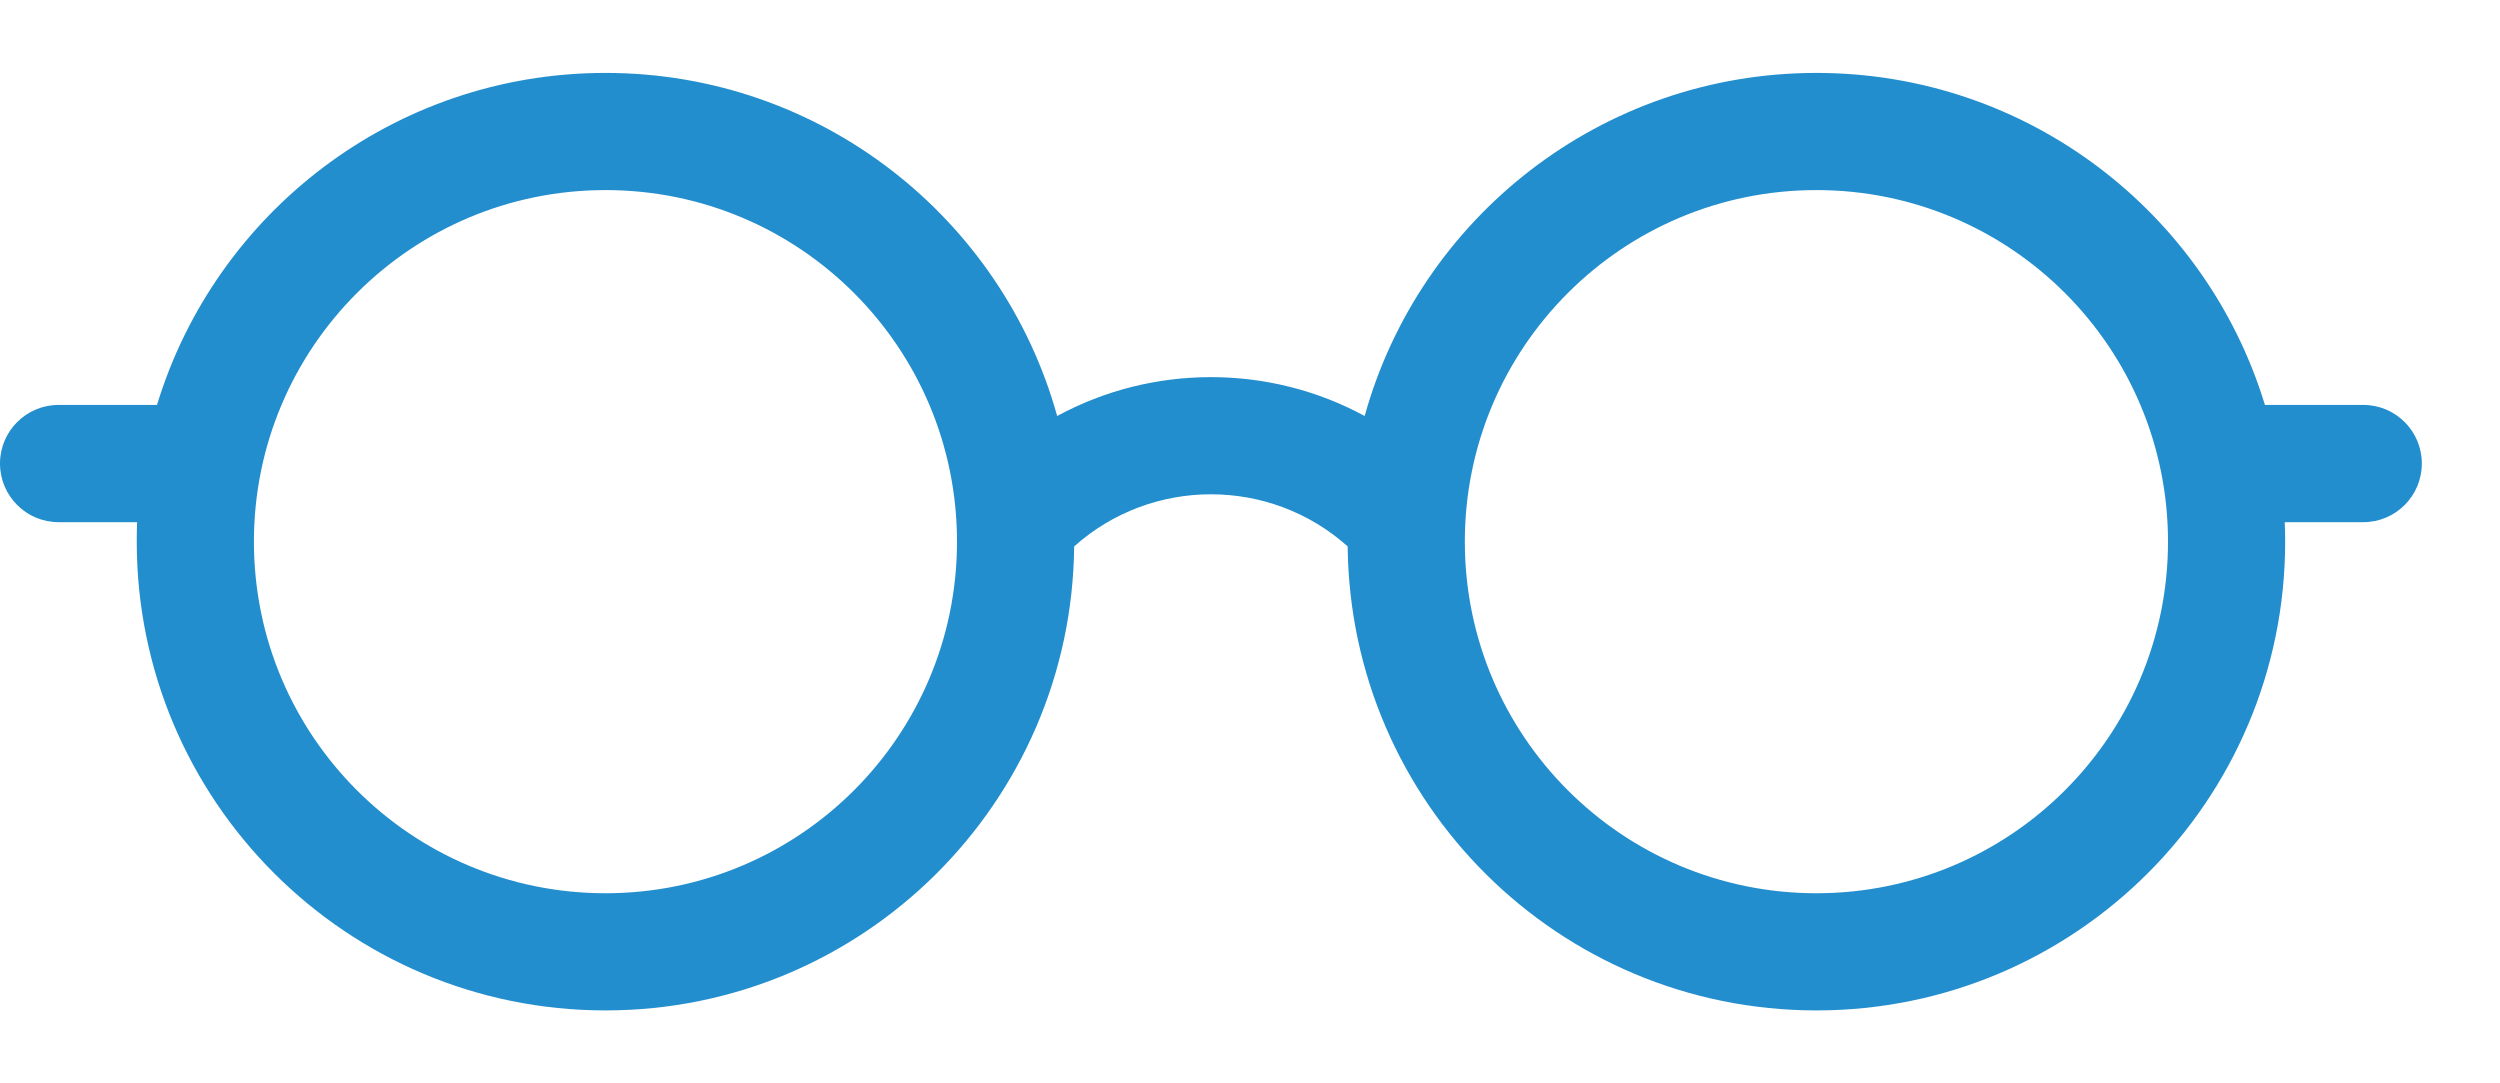
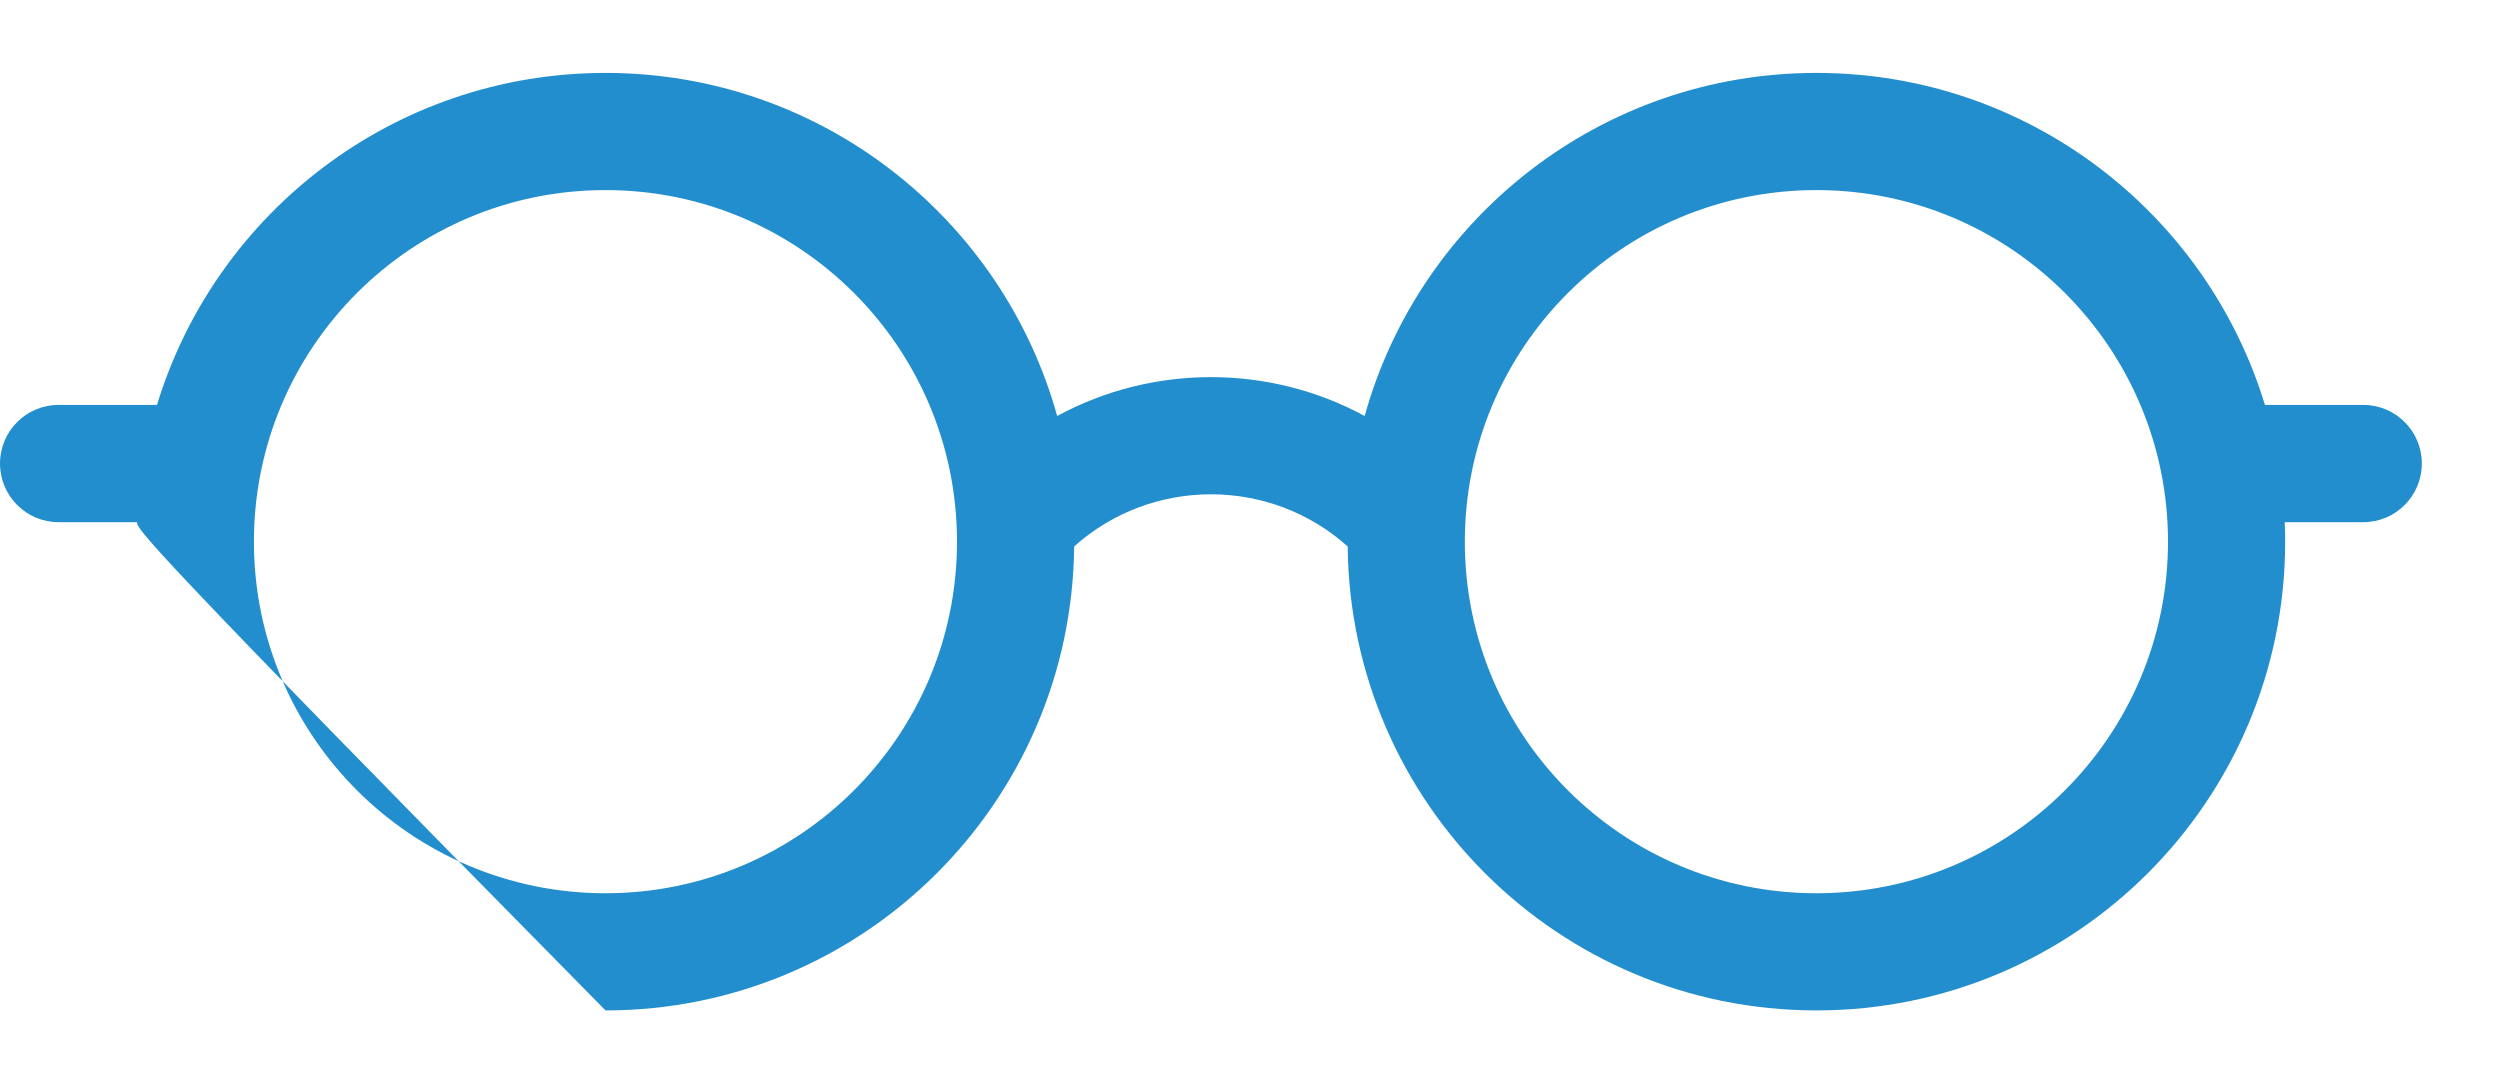
<svg xmlns="http://www.w3.org/2000/svg" width="30" height="13" viewBox="0 0 30 13" fill="none">
-   <path fill-rule="evenodd" clip-rule="evenodd" d="M12.89 6.557C12.86 9.638 10.353 12.125 7.266 12.125C4.159 12.125 1.641 9.607 1.641 6.5C1.641 6.421 1.642 6.343 1.645 6.266H0.703C0.315 6.266 0 5.951 0 5.562C0 5.174 0.315 4.859 0.703 4.859H1.884C2.586 2.553 4.73 0.875 7.266 0.875C9.85 0.875 12.027 2.618 12.686 4.992C13.833 4.37 15.23 4.37 16.376 4.992C17.035 2.618 19.213 0.875 21.797 0.875C24.333 0.875 26.477 2.553 27.179 4.859H28.359C28.748 4.859 29.062 5.174 29.062 5.562C29.062 5.951 28.748 6.266 28.359 6.266H27.417C27.42 6.343 27.422 6.421 27.422 6.5C27.422 9.607 24.904 12.125 21.797 12.125C18.709 12.125 16.203 9.638 16.172 6.557C15.241 5.723 13.822 5.723 12.89 6.557ZM11.484 6.5C11.484 8.83 9.596 10.719 7.266 10.719C4.936 10.719 3.047 8.83 3.047 6.5C3.047 4.17 4.936 2.281 7.266 2.281C9.596 2.281 11.484 4.17 11.484 6.5ZM21.797 10.719C24.127 10.719 26.016 8.83 26.016 6.5C26.016 4.17 24.127 2.281 21.797 2.281C19.467 2.281 17.578 4.17 17.578 6.5C17.578 8.83 19.467 10.719 21.797 10.719Z" fill="#238ECE" />
+   <path fill-rule="evenodd" clip-rule="evenodd" d="M12.89 6.557C12.86 9.638 10.353 12.125 7.266 12.125C1.641 6.421 1.642 6.343 1.645 6.266H0.703C0.315 6.266 0 5.951 0 5.562C0 5.174 0.315 4.859 0.703 4.859H1.884C2.586 2.553 4.73 0.875 7.266 0.875C9.85 0.875 12.027 2.618 12.686 4.992C13.833 4.37 15.23 4.37 16.376 4.992C17.035 2.618 19.213 0.875 21.797 0.875C24.333 0.875 26.477 2.553 27.179 4.859H28.359C28.748 4.859 29.062 5.174 29.062 5.562C29.062 5.951 28.748 6.266 28.359 6.266H27.417C27.42 6.343 27.422 6.421 27.422 6.5C27.422 9.607 24.904 12.125 21.797 12.125C18.709 12.125 16.203 9.638 16.172 6.557C15.241 5.723 13.822 5.723 12.89 6.557ZM11.484 6.5C11.484 8.83 9.596 10.719 7.266 10.719C4.936 10.719 3.047 8.83 3.047 6.5C3.047 4.17 4.936 2.281 7.266 2.281C9.596 2.281 11.484 4.17 11.484 6.5ZM21.797 10.719C24.127 10.719 26.016 8.83 26.016 6.5C26.016 4.17 24.127 2.281 21.797 2.281C19.467 2.281 17.578 4.17 17.578 6.5C17.578 8.83 19.467 10.719 21.797 10.719Z" fill="#238ECE" />
</svg>